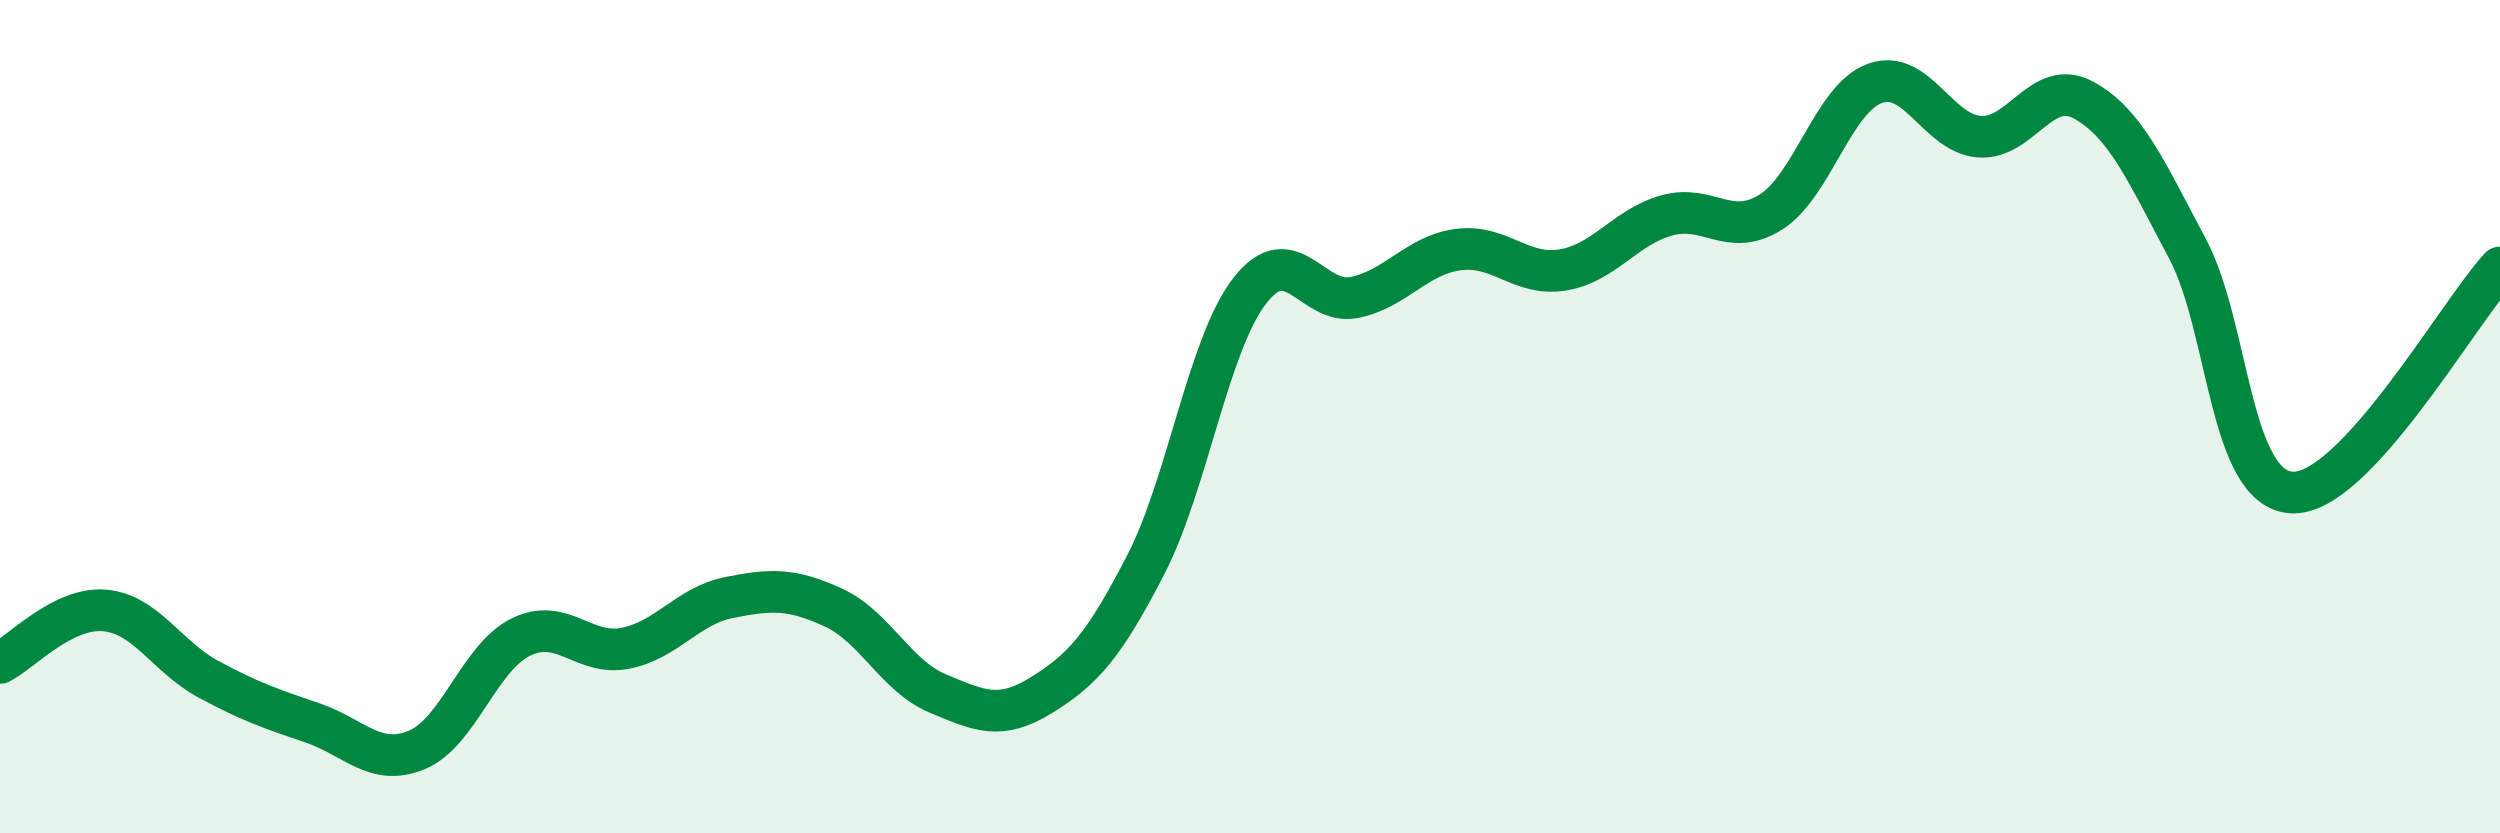
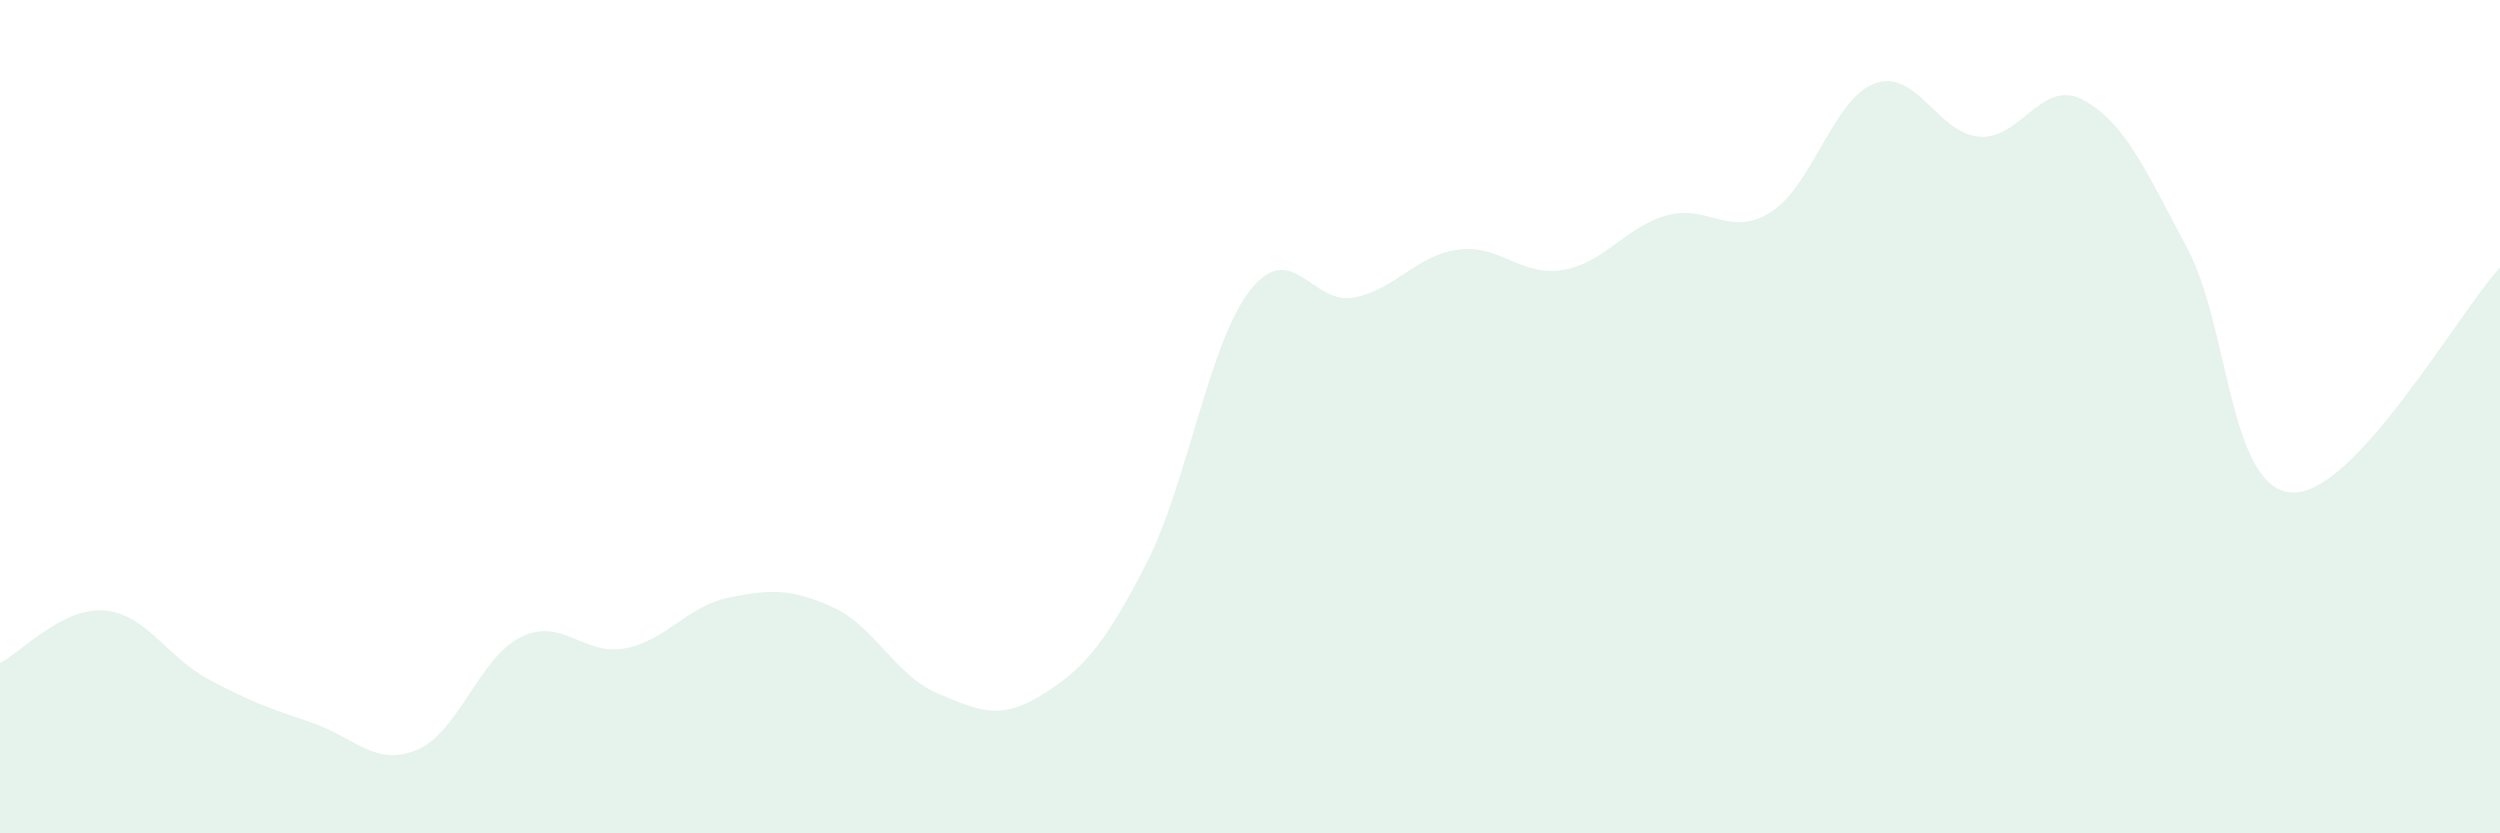
<svg xmlns="http://www.w3.org/2000/svg" width="60" height="20" viewBox="0 0 60 20">
  <path d="M 0,15.91 C 0.5,15.66 1.5,14.57 2.5,14.65 C 3.5,14.73 4,15.76 5,16.3 C 6,16.84 6.5,17.01 7.5,17.35 C 8.5,17.69 9,18.41 10,18 C 11,17.59 11.5,15.78 12.5,15.29 C 13.5,14.8 14,15.75 15,15.56 C 16,15.37 16.5,14.54 17.5,14.34 C 18.5,14.14 19,14.12 20,14.58 C 21,15.04 21.5,16.22 22.5,16.64 C 23.5,17.06 24,17.3 25,16.68 C 26,16.06 26.5,15.49 27.5,13.55 C 28.5,11.61 29,8.25 30,6.97 C 31,5.69 31.5,7.34 32.5,7.14 C 33.5,6.94 34,6.12 35,5.99 C 36,5.86 36.5,6.64 37.5,6.48 C 38.5,6.32 39,5.45 40,5.17 C 41,4.89 41.5,5.72 42.5,5.09 C 43.5,4.46 44,2.36 45,2 C 46,1.64 46.5,3.2 47.5,3.28 C 48.5,3.36 49,1.86 50,2.4 C 51,2.94 51.5,4.09 52.5,5.97 C 53.5,7.85 53.5,11.73 55,11.82 C 56.5,11.91 59,7.5 60,6.42L60 20L0 20Z" fill="#008740" opacity="0.1" stroke-linecap="round" stroke-linejoin="round" />
-   <path d="M 0,15.91 C 0.5,15.66 1.5,14.57 2.5,14.65 C 3.5,14.73 4,15.76 5,16.3 C 6,16.84 6.5,17.01 7.5,17.35 C 8.5,17.69 9,18.41 10,18 C 11,17.59 11.5,15.78 12.5,15.29 C 13.5,14.8 14,15.75 15,15.56 C 16,15.37 16.5,14.54 17.5,14.34 C 18.5,14.14 19,14.12 20,14.58 C 21,15.04 21.5,16.22 22.5,16.64 C 23.5,17.06 24,17.3 25,16.68 C 26,16.06 26.5,15.49 27.5,13.55 C 28.5,11.61 29,8.25 30,6.97 C 31,5.69 31.5,7.34 32.5,7.14 C 33.5,6.94 34,6.12 35,5.99 C 36,5.86 36.5,6.64 37.5,6.48 C 38.5,6.32 39,5.45 40,5.17 C 41,4.89 41.5,5.72 42.5,5.09 C 43.5,4.46 44,2.36 45,2 C 46,1.64 46.5,3.2 47.5,3.28 C 48.5,3.36 49,1.86 50,2.4 C 51,2.94 51.5,4.09 52.5,5.97 C 53.5,7.85 53.5,11.73 55,11.82 C 56.5,11.91 59,7.5 60,6.42" stroke="#008740" stroke-width="1" fill="none" stroke-linecap="round" stroke-linejoin="round" />
</svg>